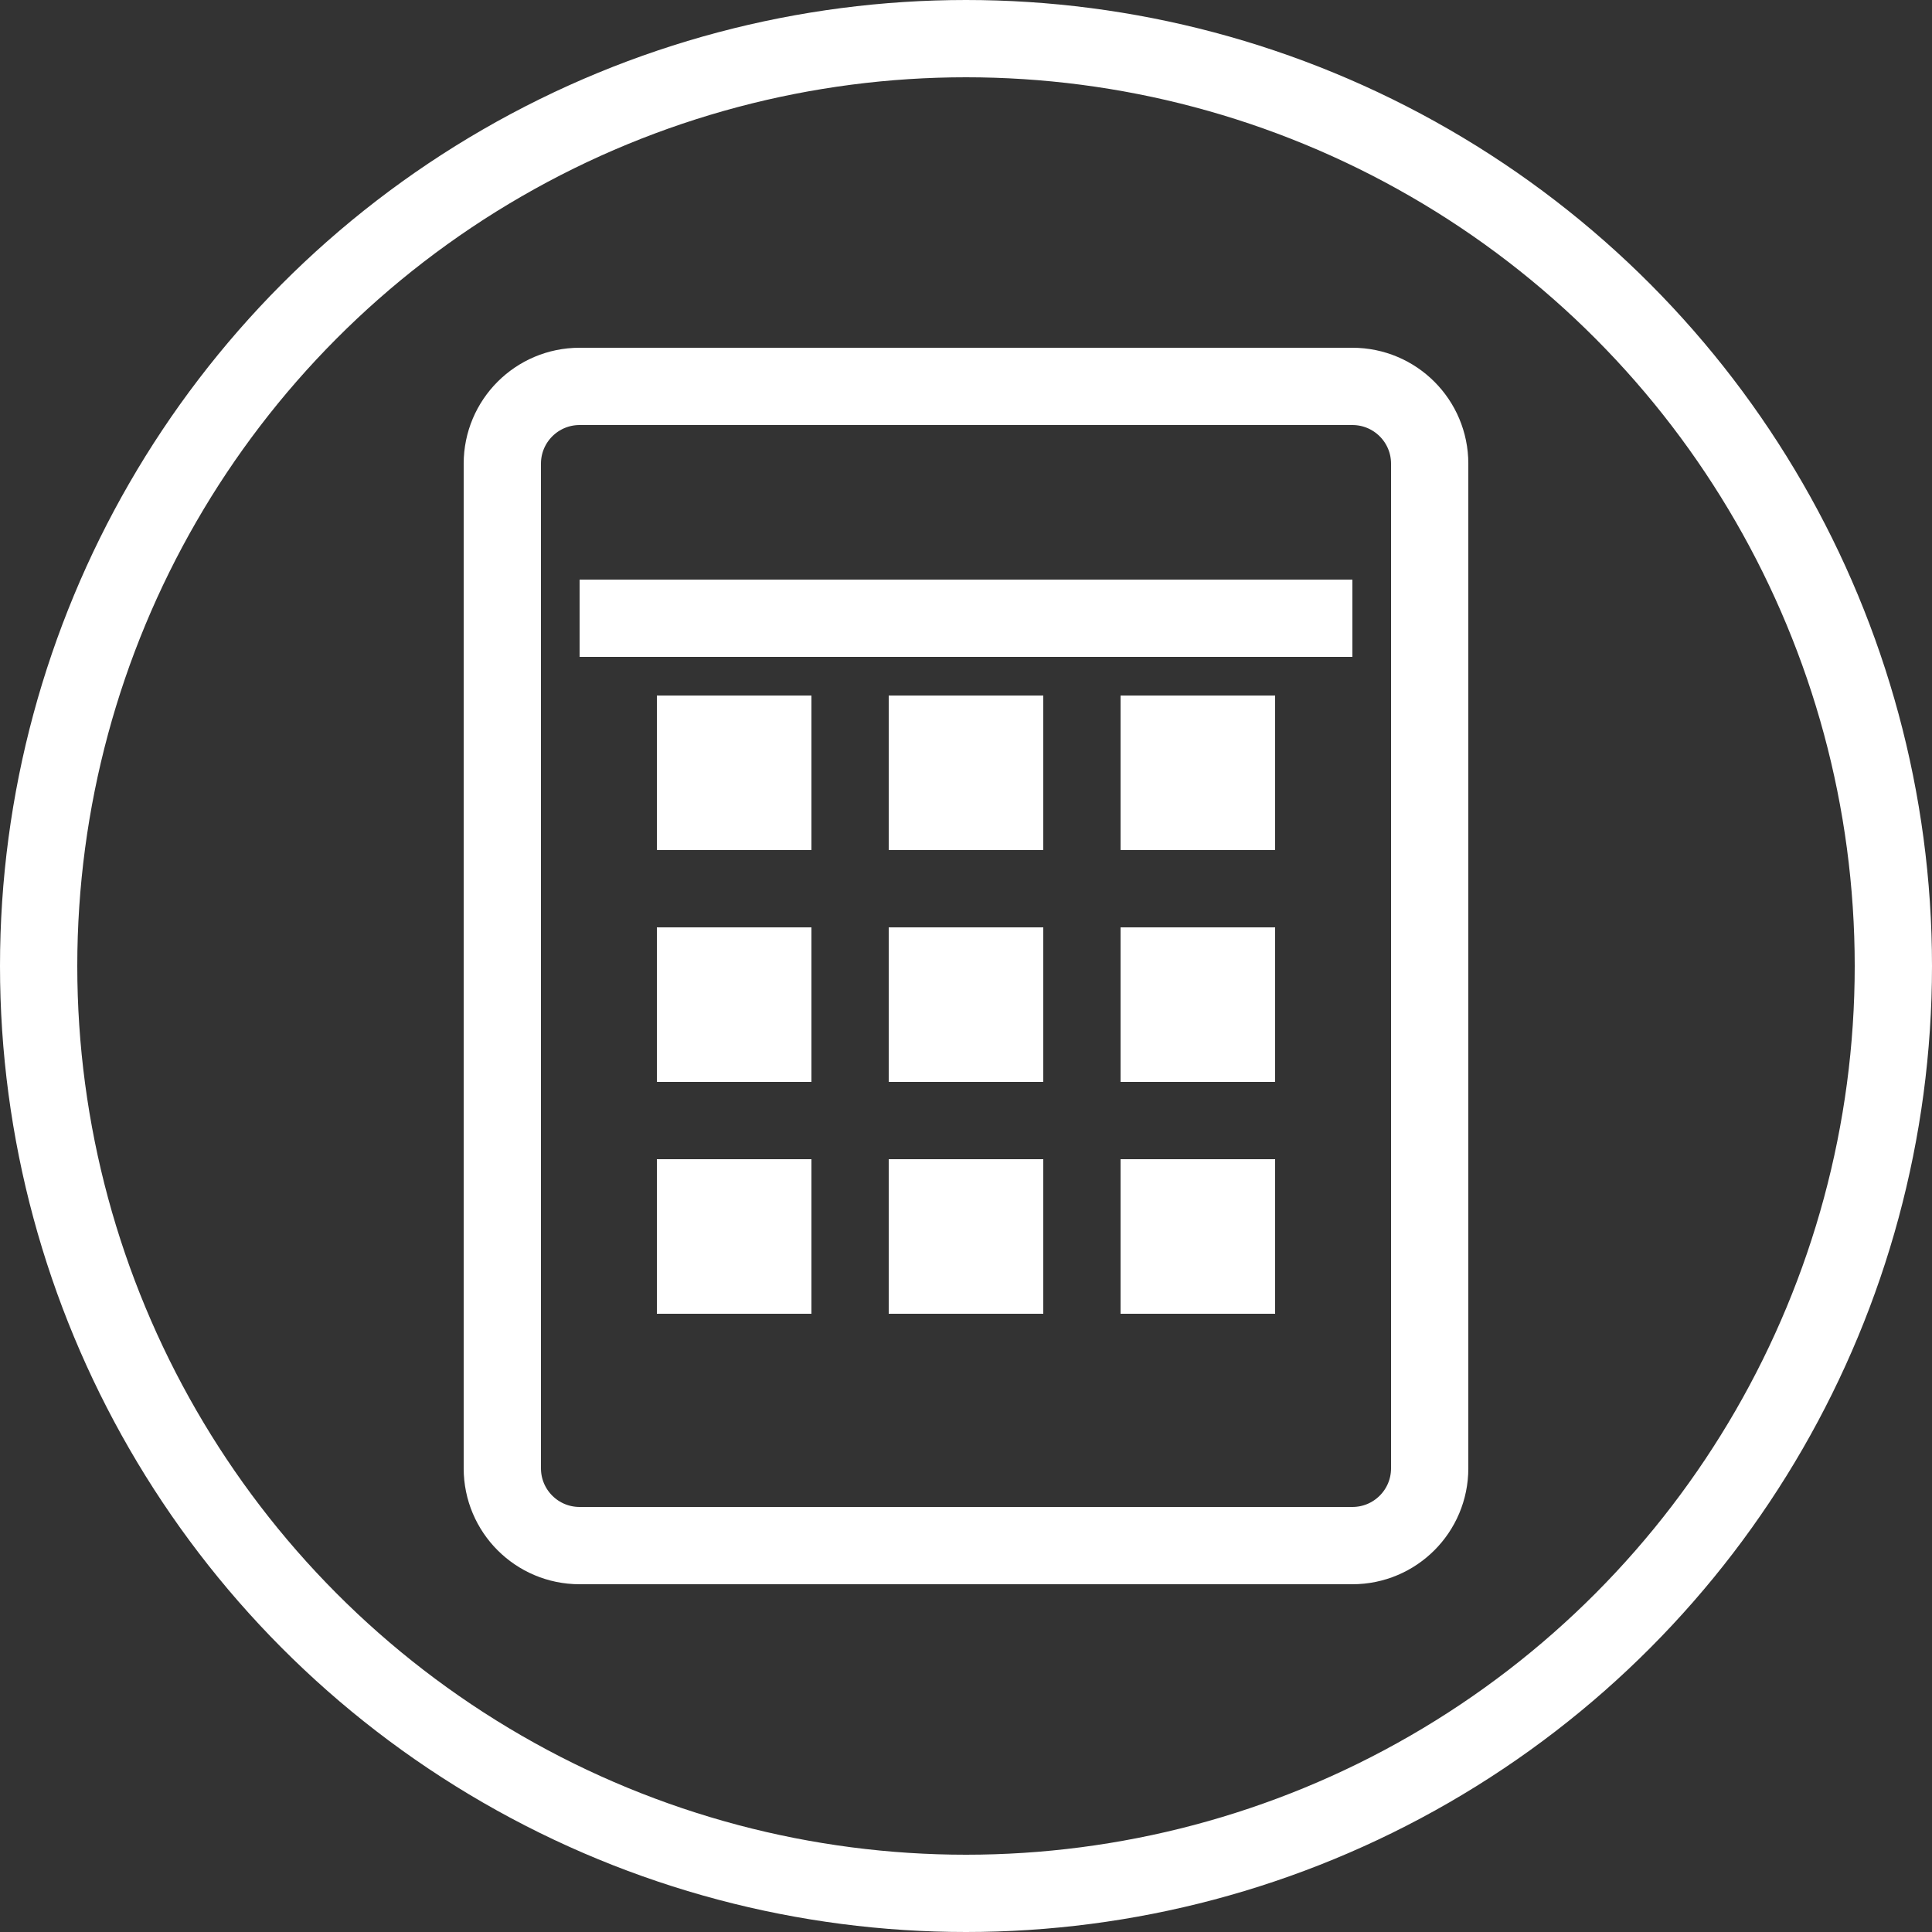
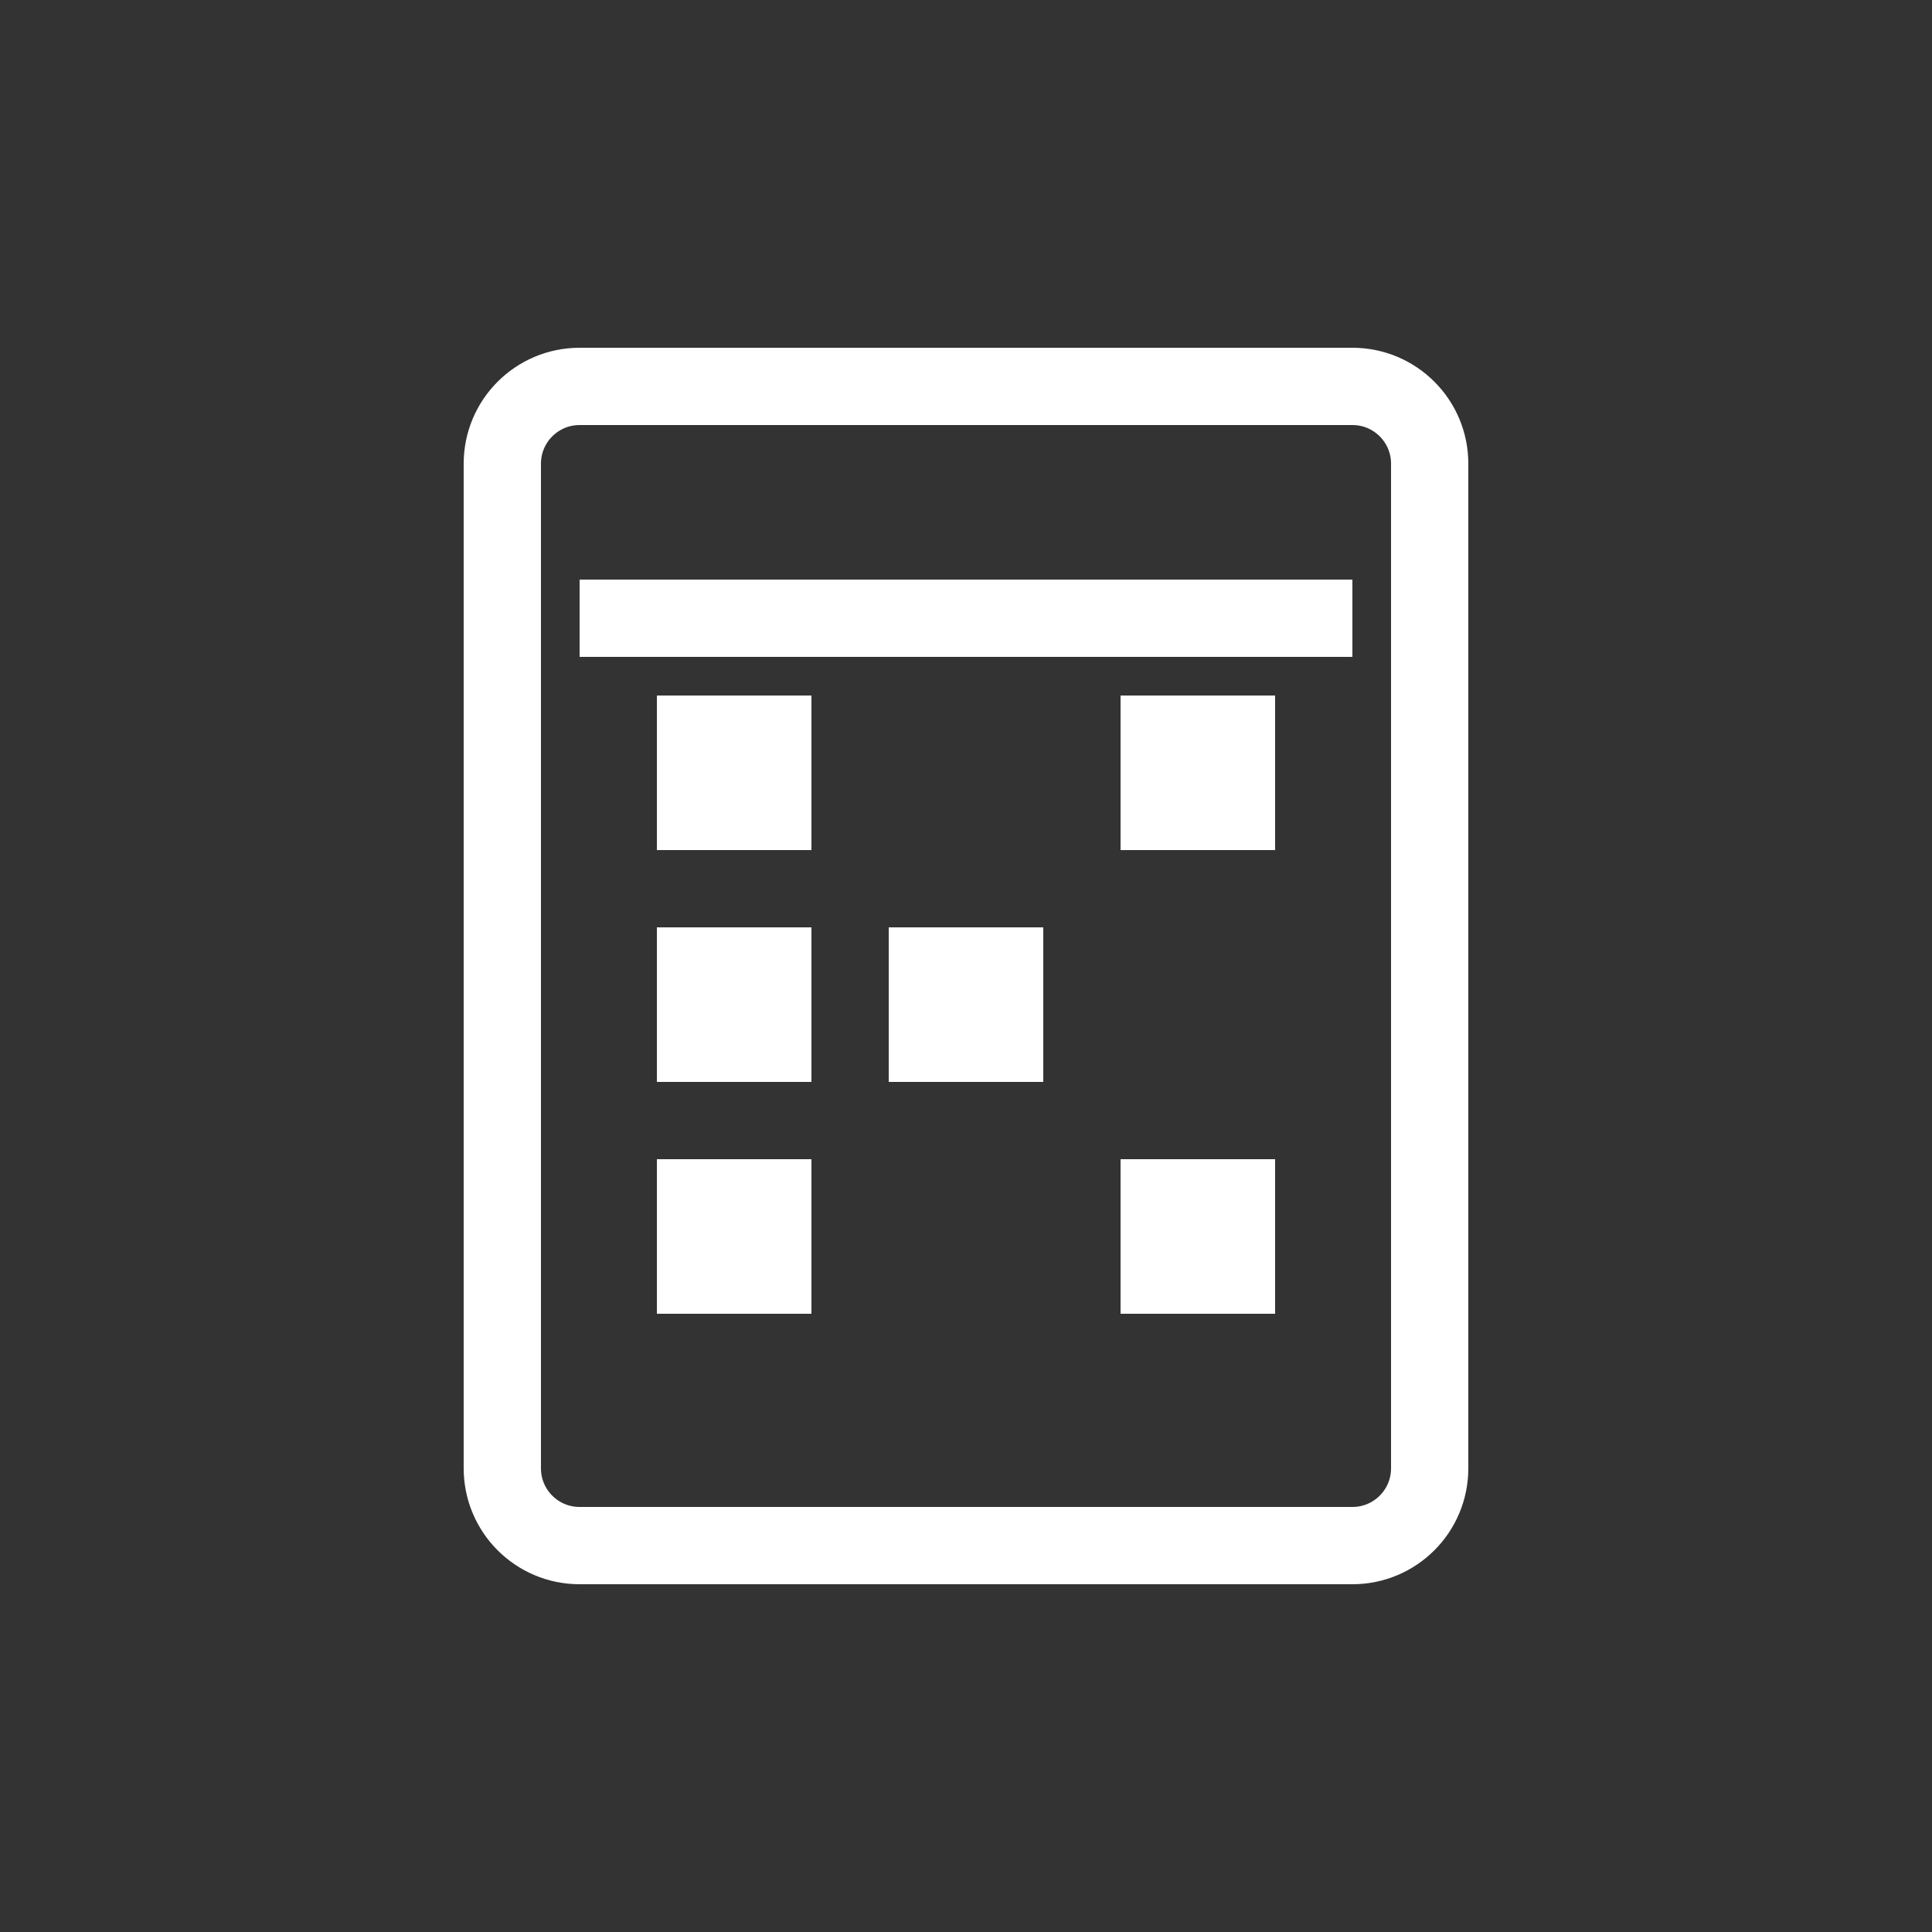
<svg xmlns="http://www.w3.org/2000/svg" width="70" height="70" viewBox="0 0 50 50" fill="none">
  <rect x="0" y="0" width="50" height="50" fill="#333333" stroke="none" />
-   <circle cx="25" cy="25" r="24" stroke="white" stroke-width="2" />
  <path d="M35 10H15C13.895 10 13 10.895 13 12V38C13 39.105 13.895 40 15 40H35C36.105 40 37 39.105 37 38V12C37 10.895 36.105 10 35 10Z" stroke="white" stroke-width="2" fill="none" />
  <line x1="15" y1="16" x2="35" y2="16" stroke="white" stroke-width="2" />
  <rect x="17" y="18" width="4" height="4" fill="white" />
-   <rect x="23" y="18" width="4" height="4" fill="white" />
  <rect x="29" y="18" width="4" height="4" fill="white" />
  <rect x="17" y="24" width="4" height="4" fill="white" />
  <rect x="23" y="24" width="4" height="4" fill="white" />
-   <rect x="29" y="24" width="4" height="4" fill="white" />
  <rect x="17" y="30" width="4" height="4" fill="white" />
-   <rect x="23" y="30" width="4" height="4" fill="white" />
  <rect x="29" y="30" width="4" height="4" fill="white" />
</svg>